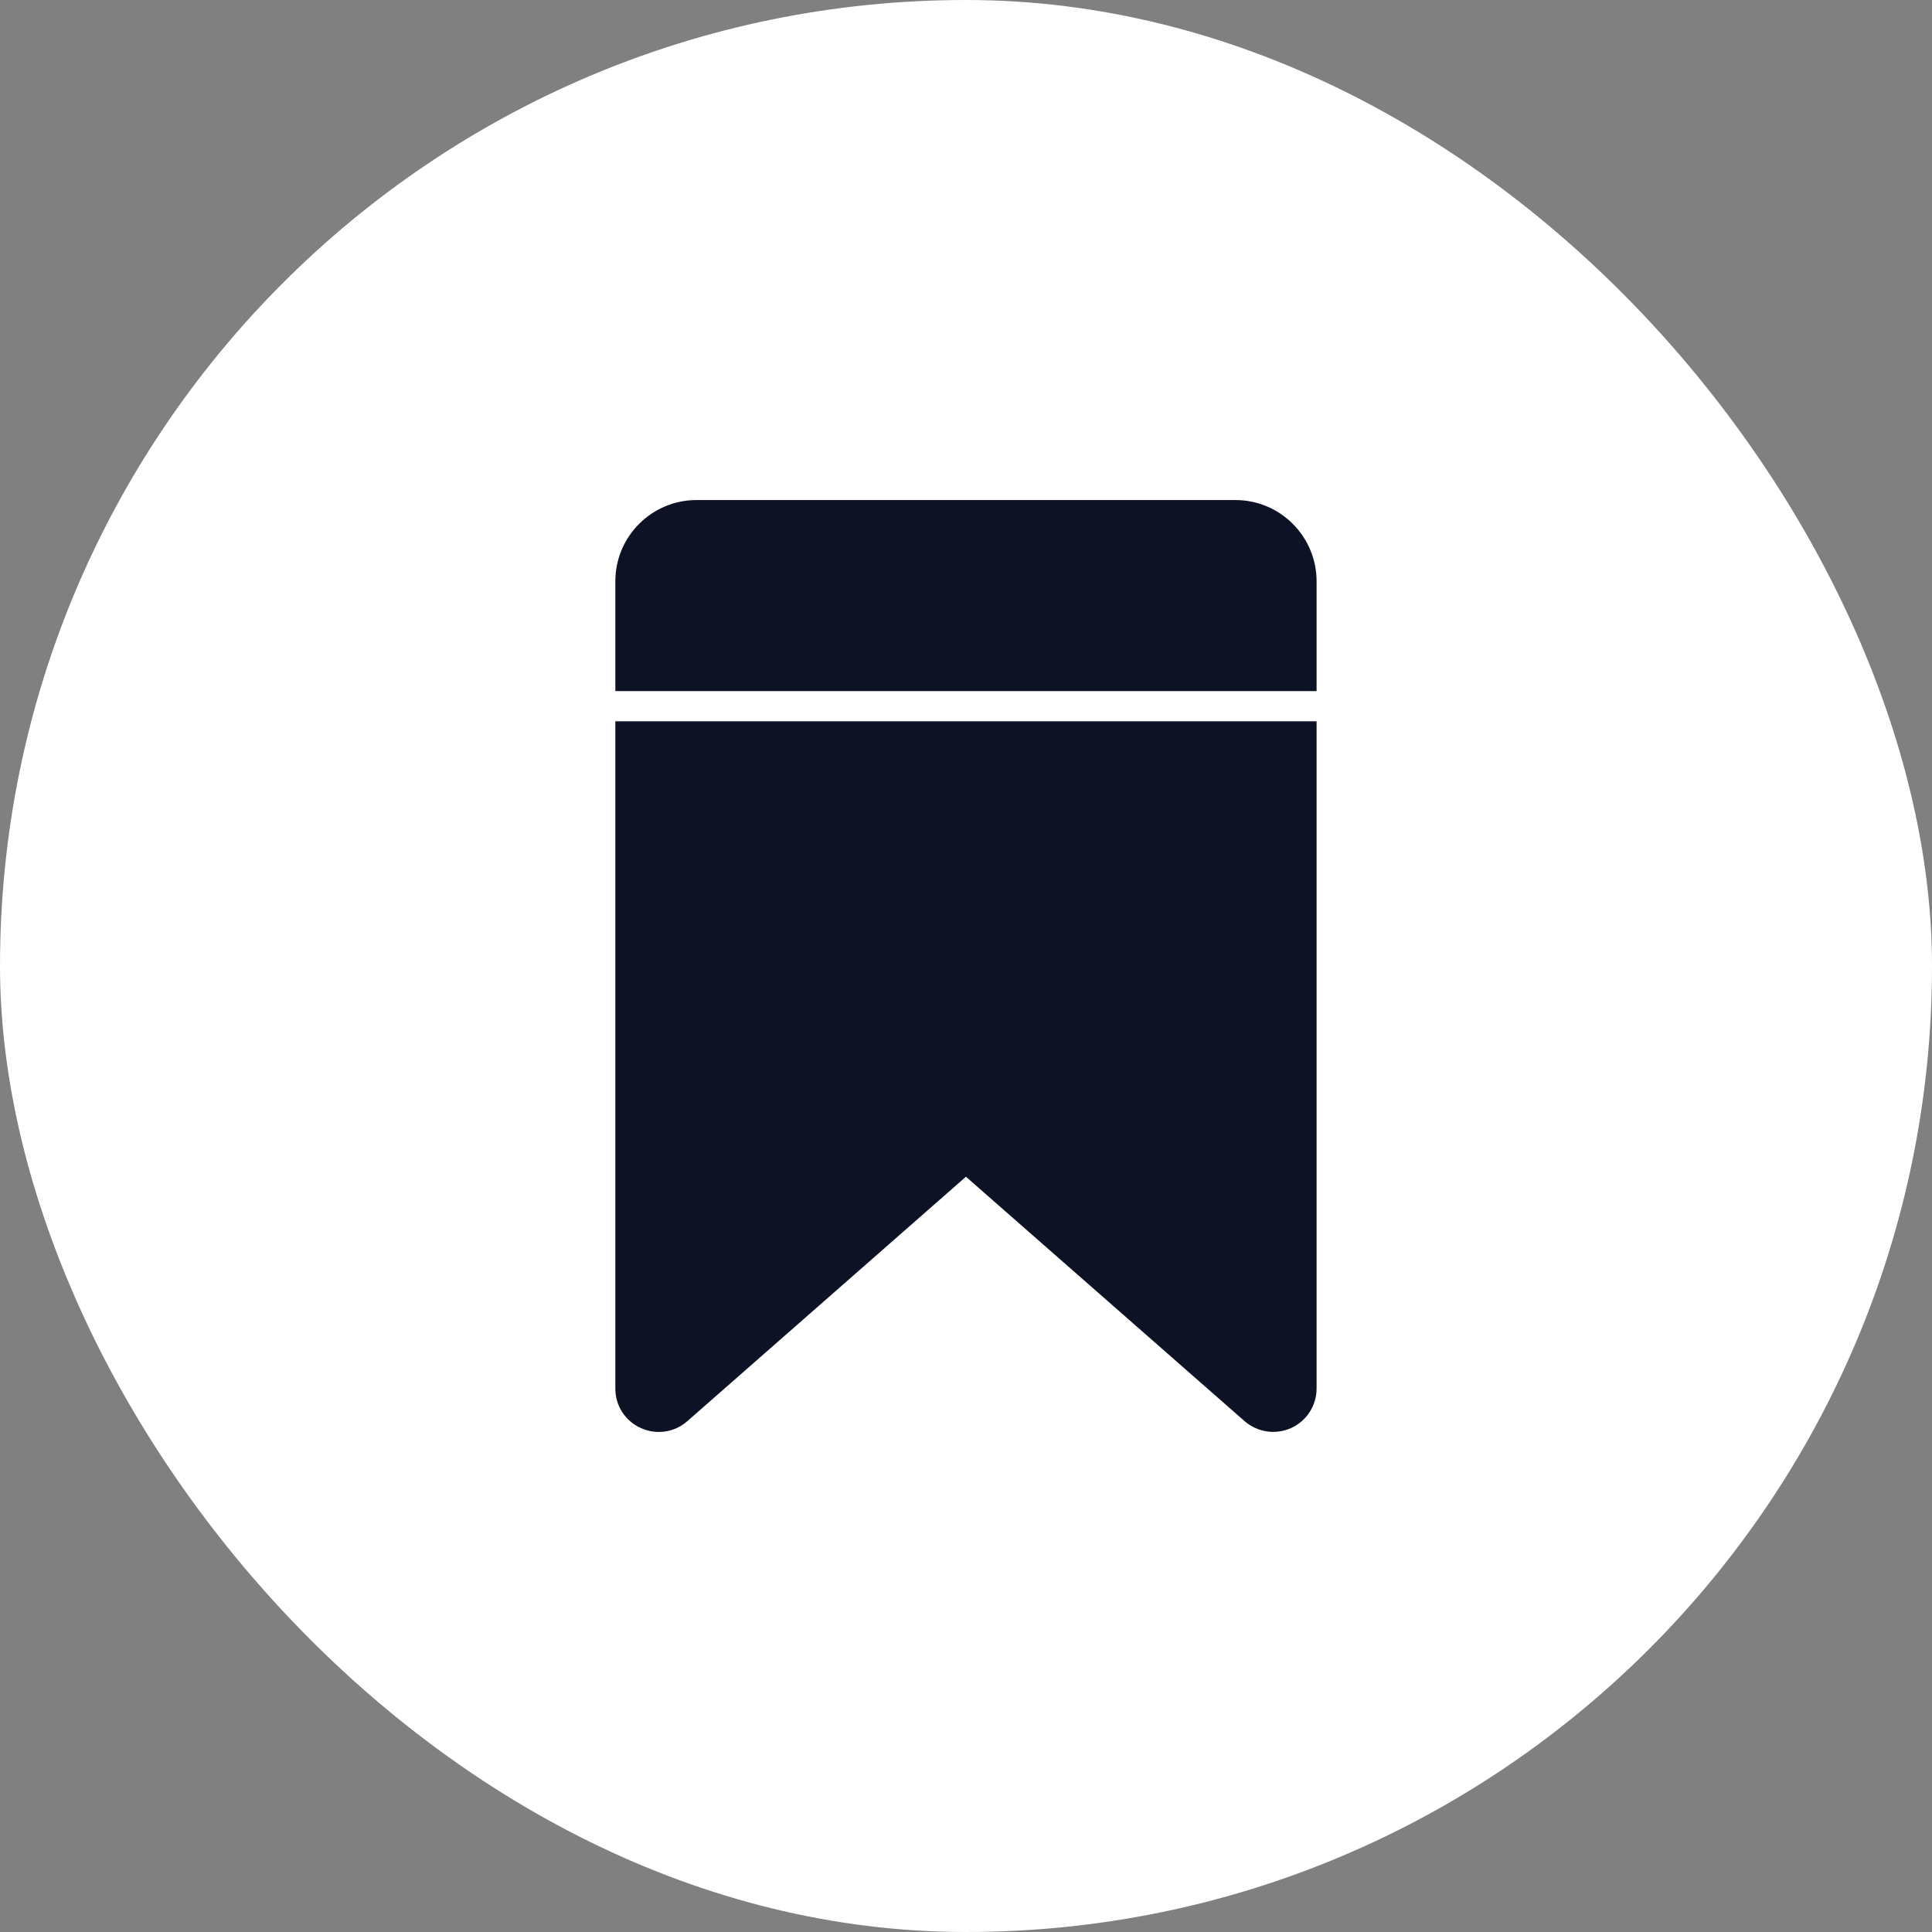
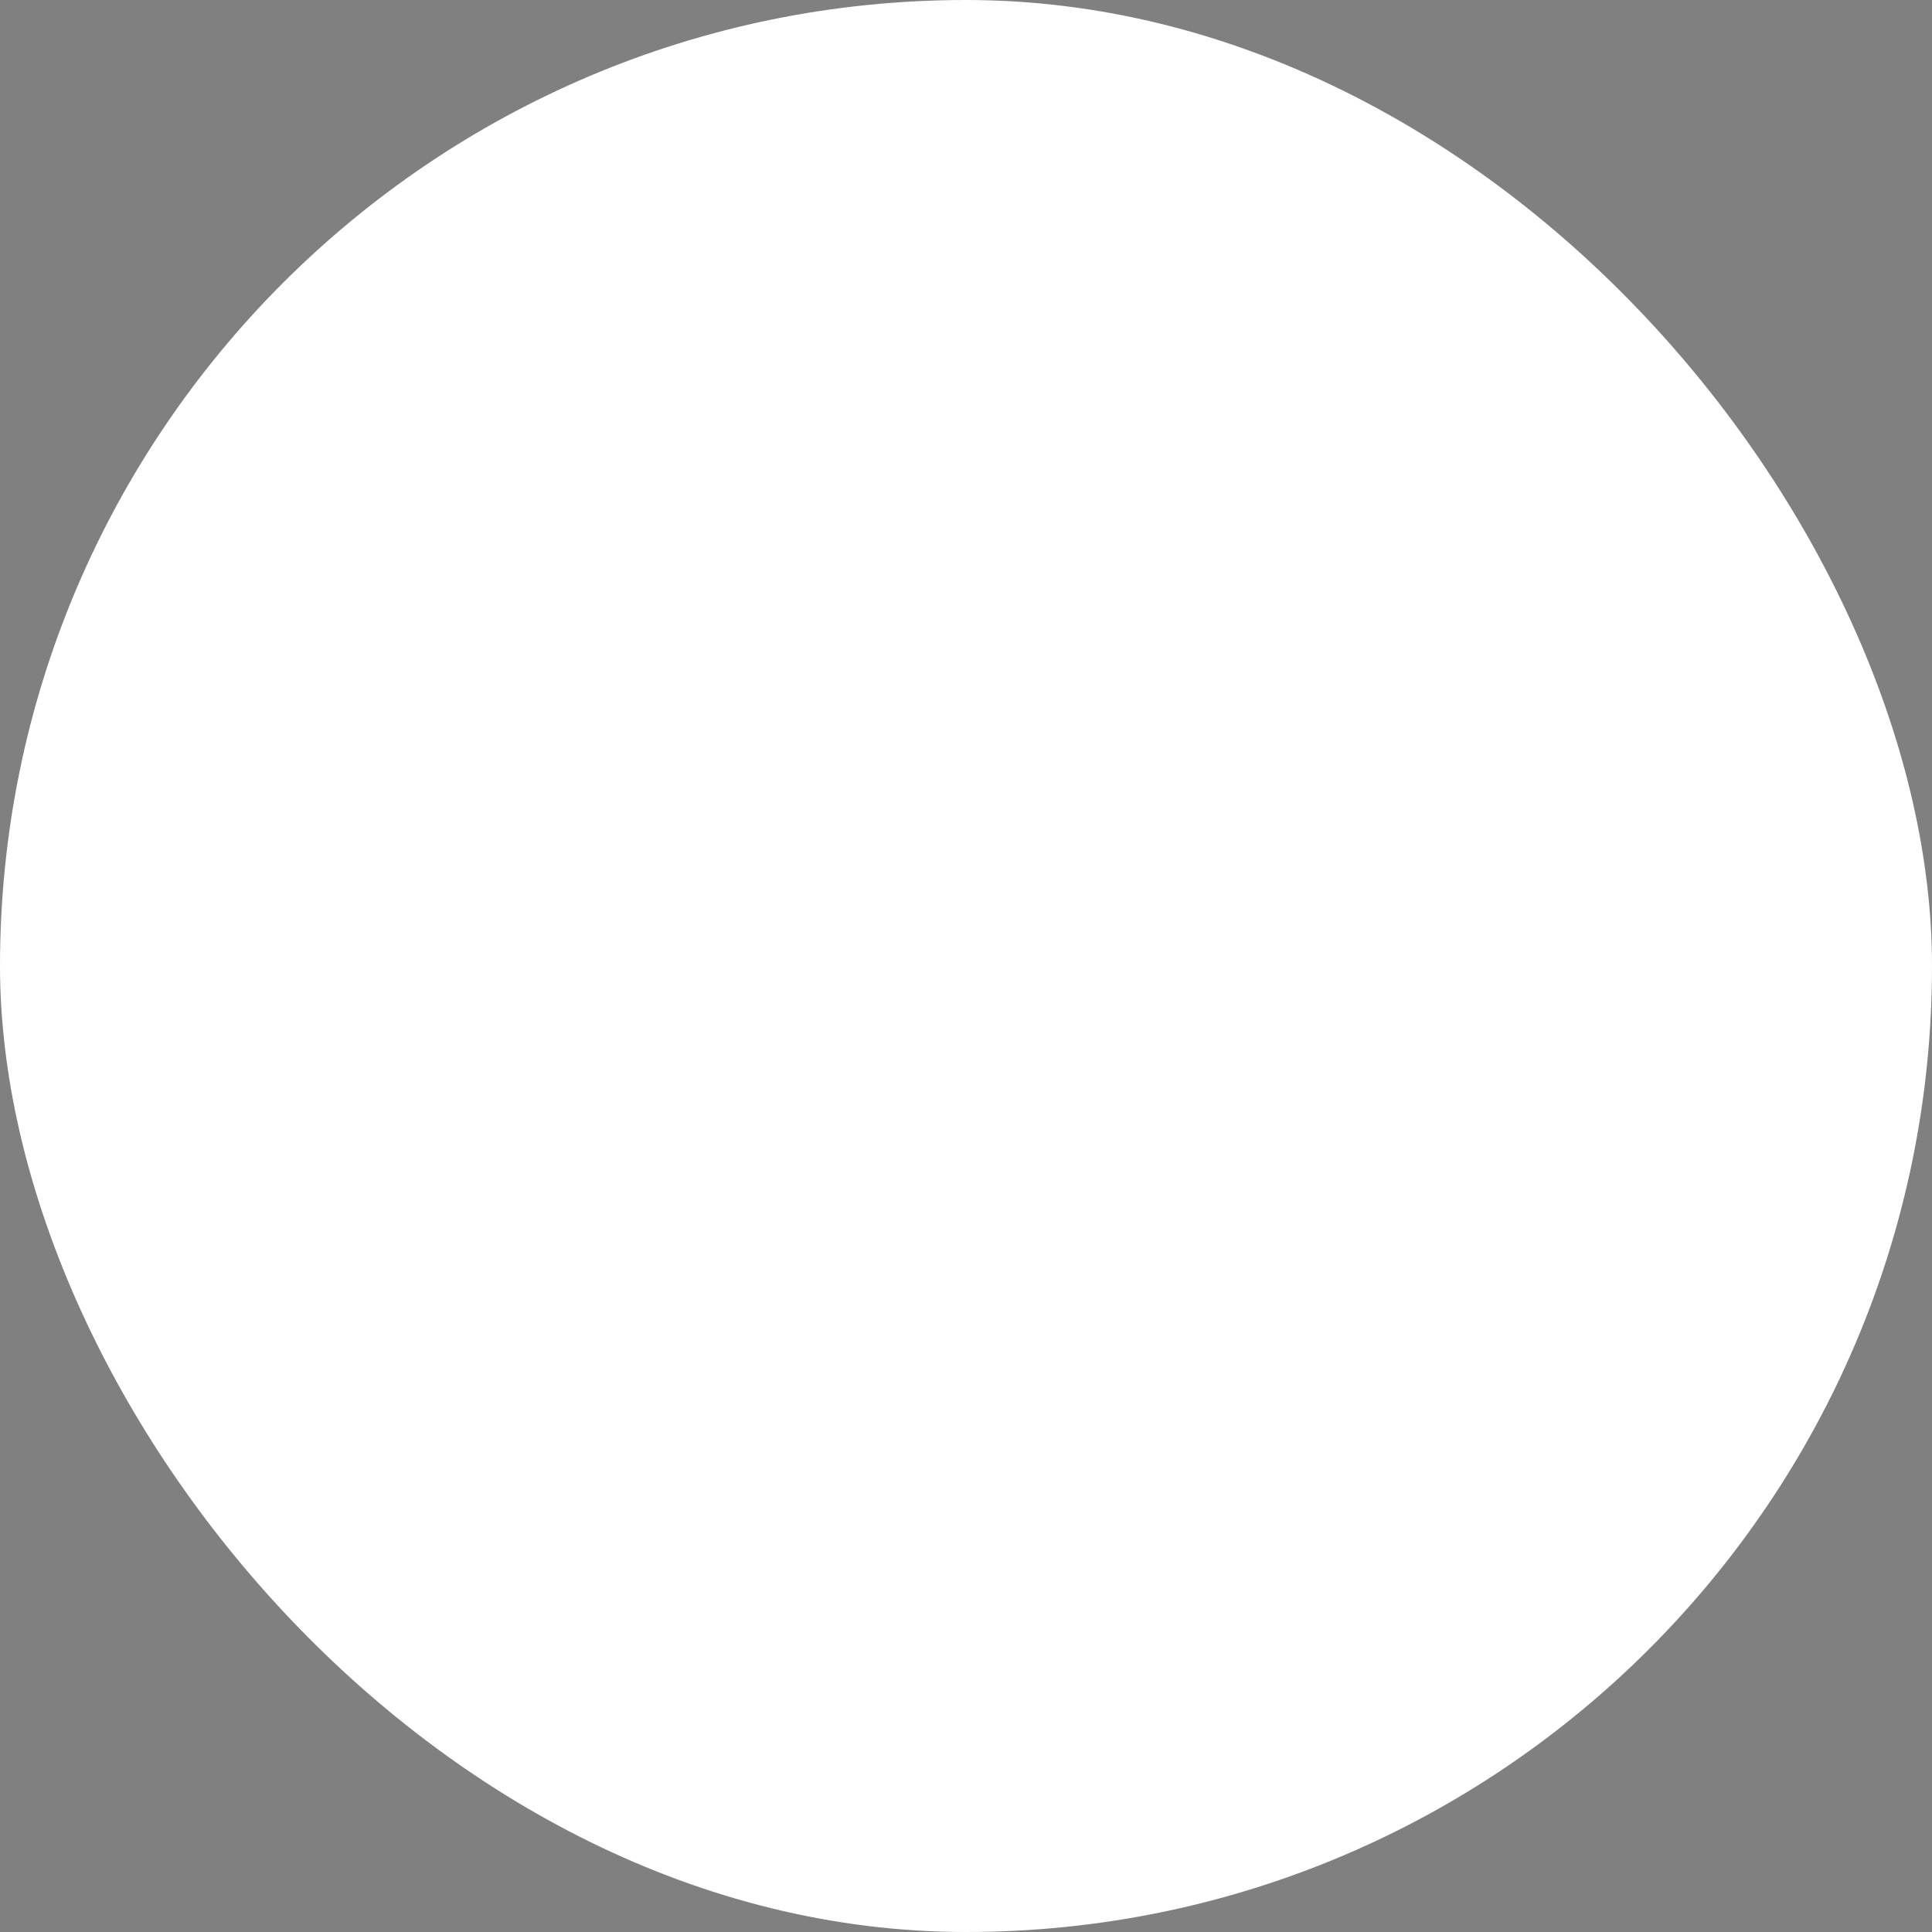
<svg xmlns="http://www.w3.org/2000/svg" width="28" height="28" viewBox="0 0 28 28" fill="none">
  <rect x="0" y="0" width="28" height="28" fill="#808080" stroke="none" />
  <rect width="28" height="28" rx="14" fill="white" />
-   <path fill-rule="evenodd" clip-rule="evenodd" d="M9.549 20.753C9.701 20.753 9.848 20.697 9.962 20.596L13.999 17.054L18.037 20.596C18.128 20.675 18.24 20.727 18.36 20.745C18.479 20.763 18.601 20.746 18.712 20.696C18.822 20.646 18.915 20.566 18.981 20.464C19.046 20.362 19.081 20.244 19.081 20.123V10.453H8.918V20.123C8.917 20.244 8.952 20.363 9.017 20.465C9.083 20.566 9.177 20.647 9.287 20.696C9.37 20.733 9.459 20.753 9.549 20.753ZM19.081 10.016V8.423C19.081 8.111 18.956 7.812 18.736 7.592C18.516 7.371 18.217 7.247 17.905 7.247H10.094C9.782 7.247 9.483 7.371 9.263 7.592C9.042 7.812 8.918 8.111 8.918 8.423V10.016H19.081Z" fill="#0E1225" />
</svg>